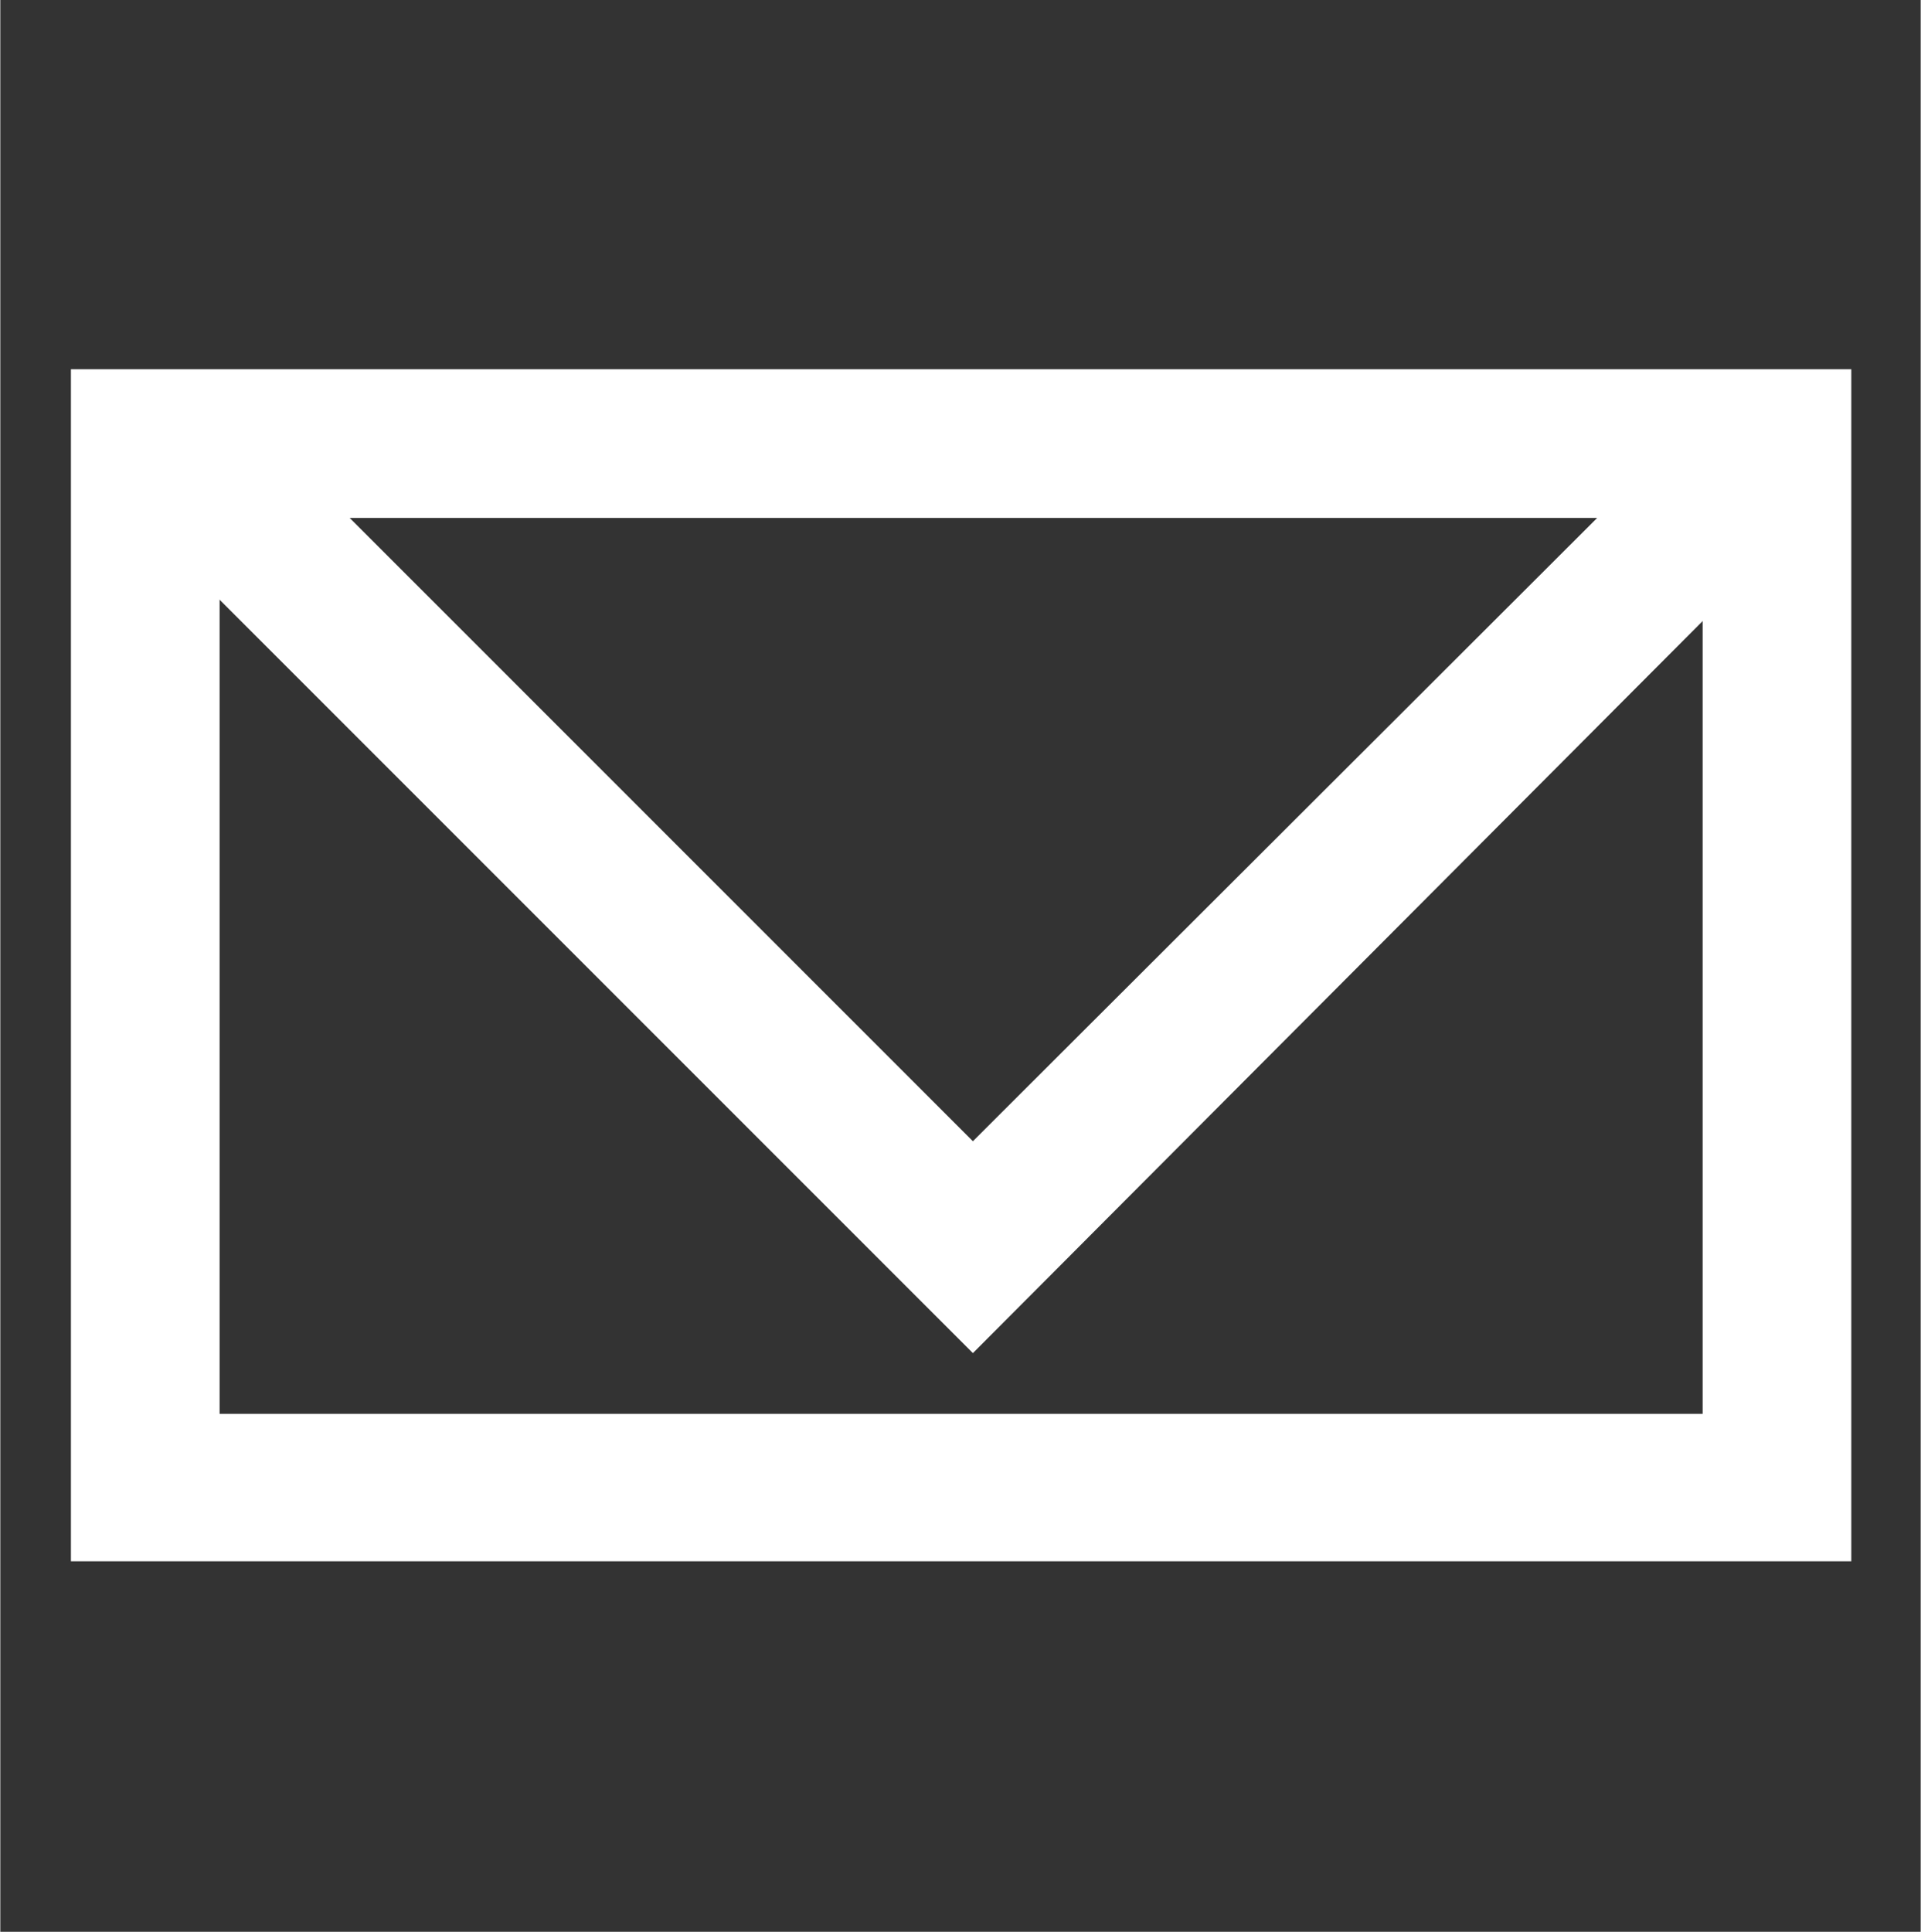
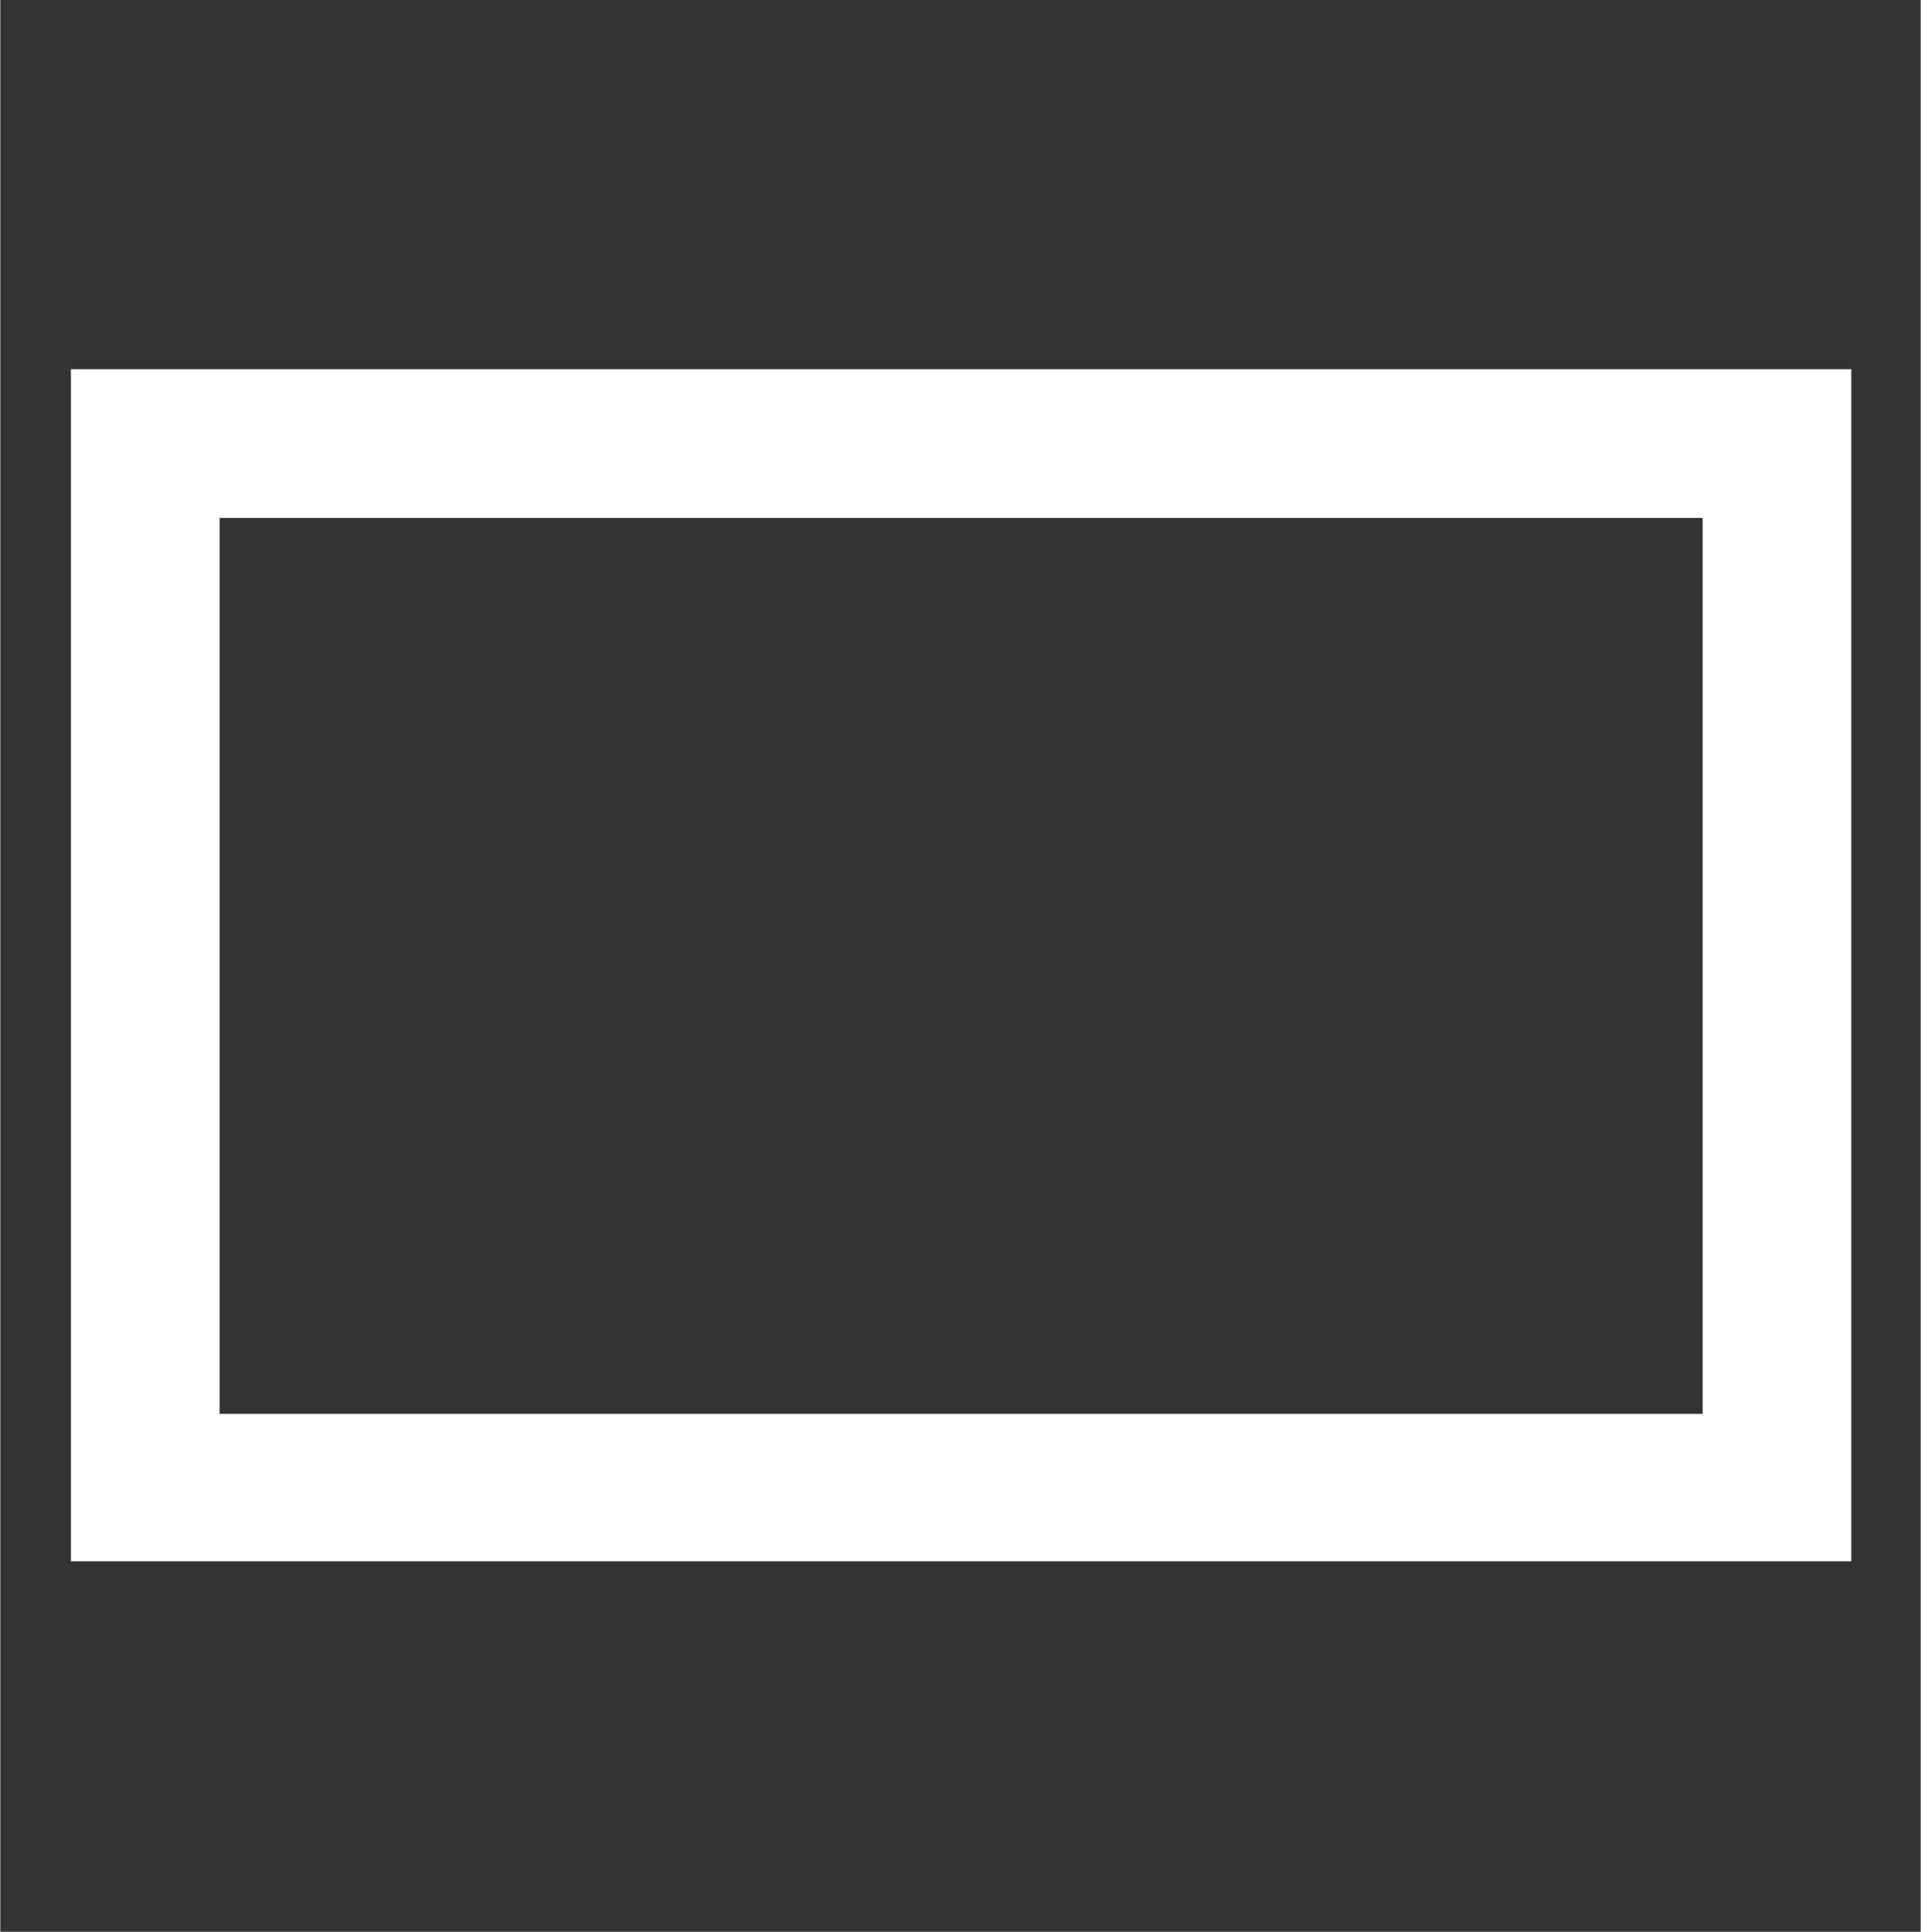
<svg xmlns="http://www.w3.org/2000/svg" id="Ebene_1" width="54.7mm" height="55mm" version="1.1" viewBox="0 0 155 155.9">
  <rect x="0" y="0" width="155" height="155.9" fill="#333333" stroke="none" />
  <defs>
    <style>
      .st0 {
        fill: #fff;
      }
    </style>
  </defs>
-   <path class="st0" d="M17.7,41.8h119.7v72.3H17.7V41.8ZM5.7,126h143.7V29.8H5.7v96.3Z" />
-   <polygon class="st0" points="78.5 109.2 12 42.7 20.7 34.3 78.5 92.1 136.4 34.3 144.8 42.7 78.5 109.2" />
+   <path class="st0" d="M17.7,41.8h119.7v72.3H17.7V41.8ZM5.7,126h143.7V29.8H5.7Z" />
</svg>